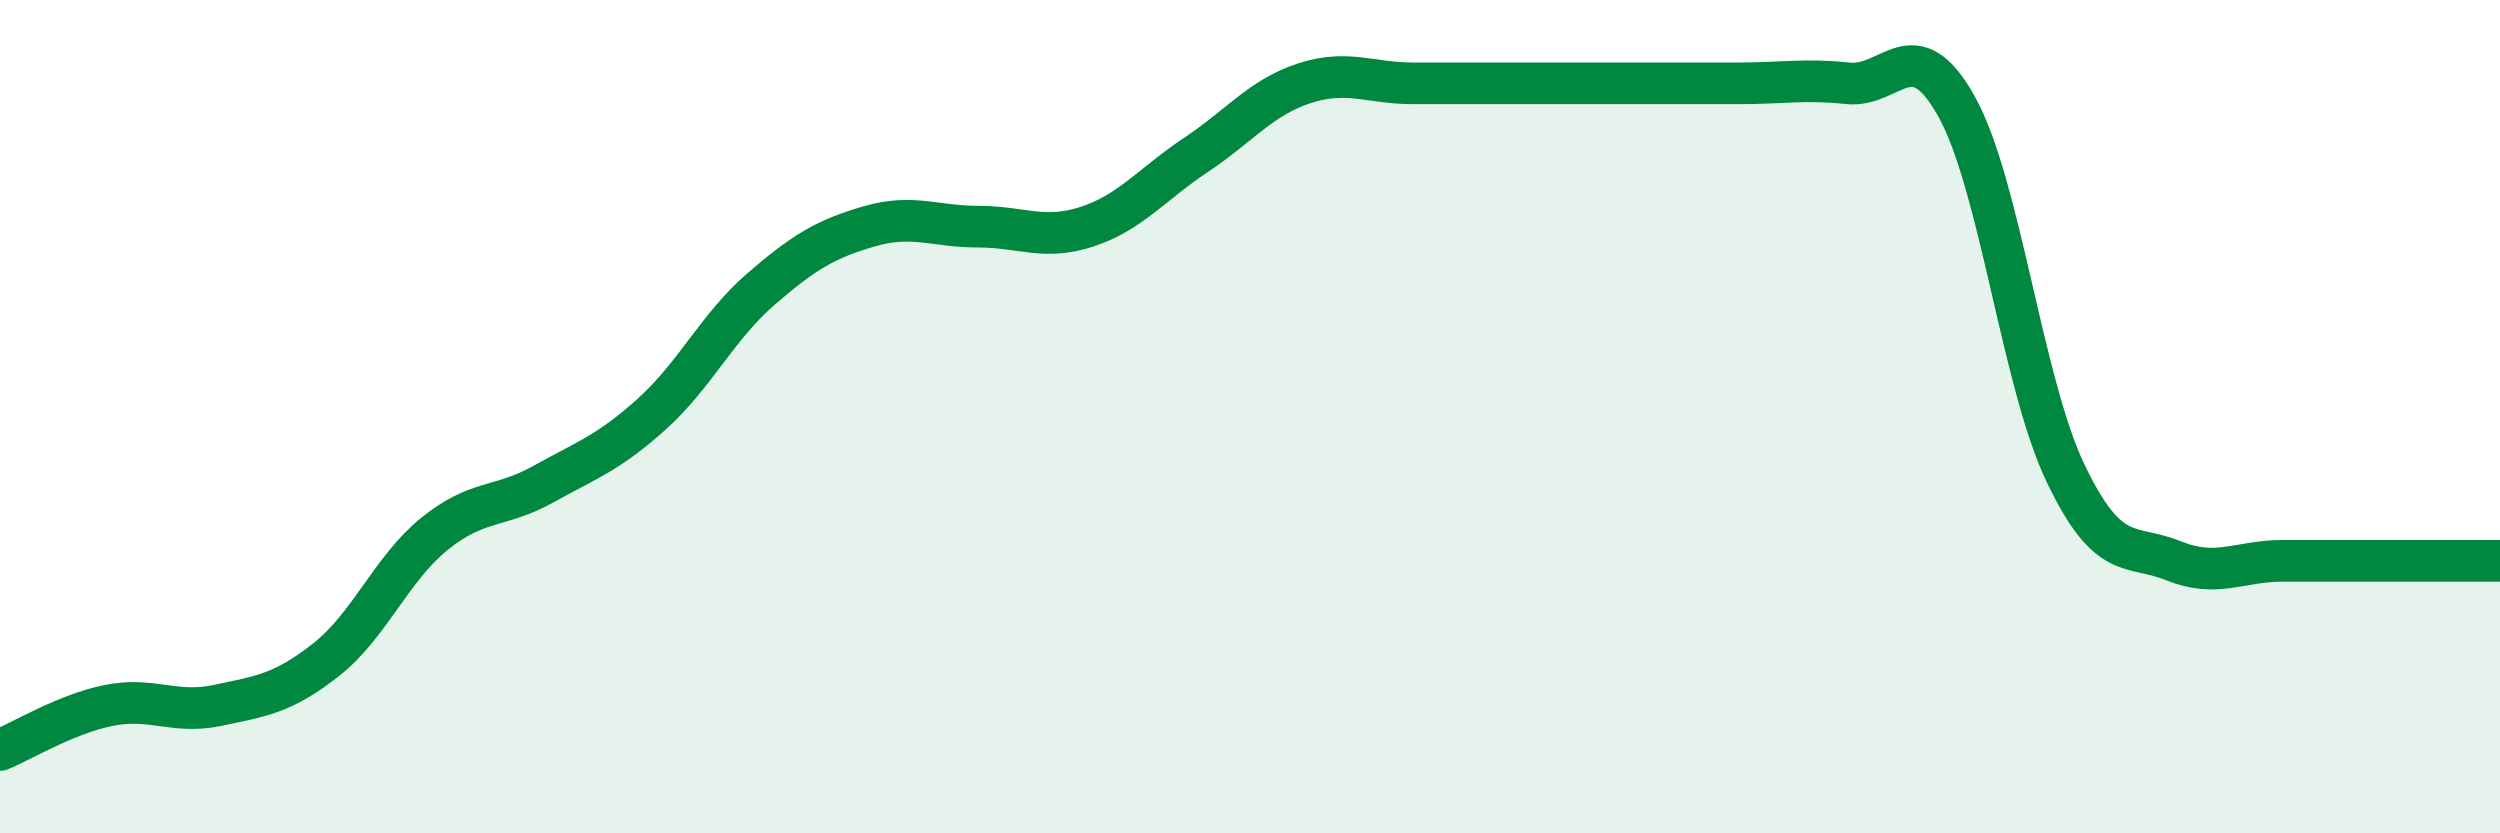
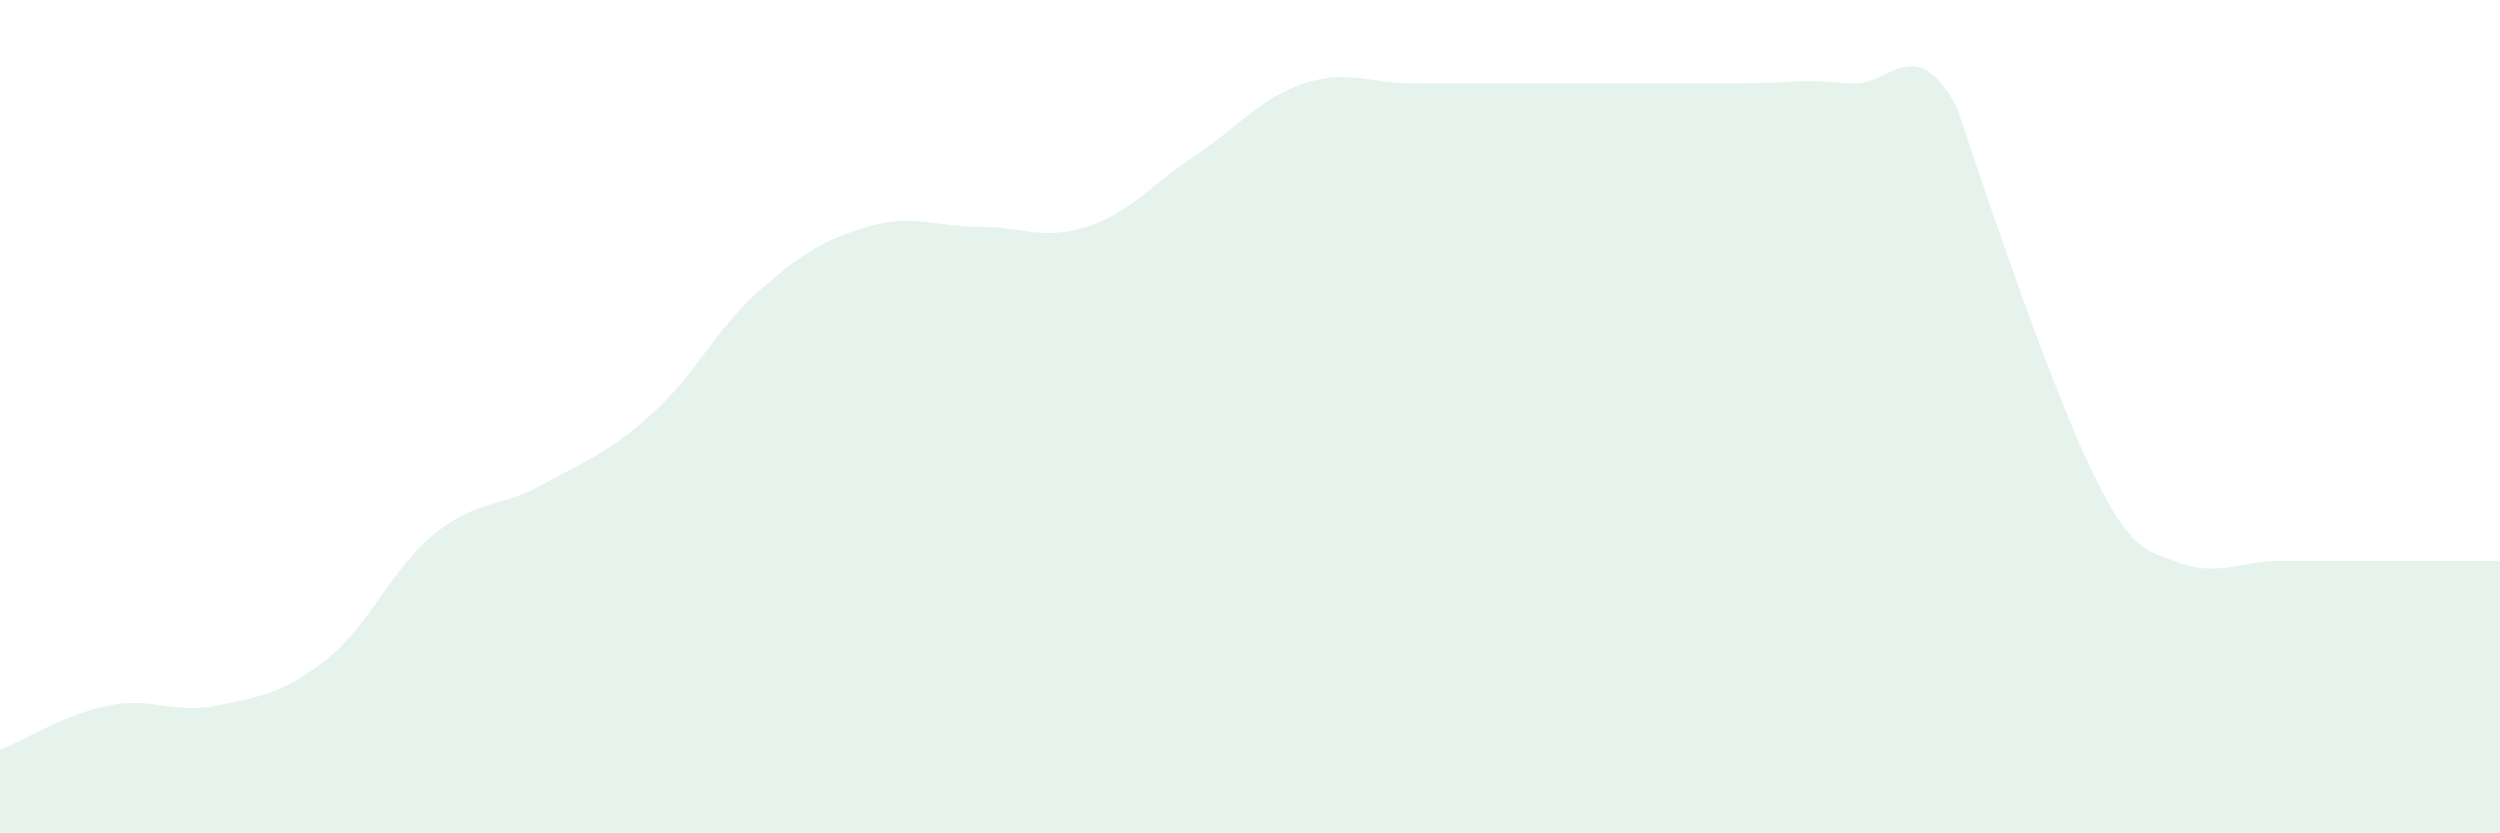
<svg xmlns="http://www.w3.org/2000/svg" width="60" height="20" viewBox="0 0 60 20">
-   <path d="M 0,18 C 0.52,17.79 1.57,17.14 2.61,16.93 C 3.65,16.72 4.18,17.15 5.22,16.93 C 6.26,16.71 6.79,16.65 7.83,15.83 C 8.87,15.01 9.39,13.65 10.43,12.81 C 11.47,11.97 12,12.2 13.04,11.62 C 14.08,11.04 14.61,10.87 15.65,9.93 C 16.69,8.99 17.22,7.84 18.26,6.94 C 19.3,6.04 19.83,5.73 20.87,5.43 C 21.91,5.13 22.44,5.44 23.48,5.44 C 24.52,5.44 25.05,5.78 26.09,5.44 C 27.13,5.1 27.66,4.41 28.7,3.72 C 29.74,3.03 30.26,2.34 31.3,2 C 32.34,1.66 32.87,2 33.91,2 C 34.95,2 35.48,2 36.52,2 C 37.56,2 38.09,2 39.13,2 C 40.17,2 40.7,2 41.74,2 C 42.78,2 43.31,1.89 44.35,2 C 45.39,2.11 45.92,0.69 46.96,2.56 C 48,4.43 48.53,9.17 49.57,11.35 C 50.61,13.53 51.13,13.04 52.17,13.46 C 53.21,13.88 53.74,13.46 54.78,13.46 C 55.82,13.46 56.35,13.46 57.39,13.46 C 58.43,13.46 59.48,13.46 60,13.46L60 20L0 20Z" fill="#008740" opacity="0.1" stroke-linecap="round" stroke-linejoin="round" />
-   <path d="M 0,18 C 0.52,17.79 1.57,17.14 2.61,16.93 C 3.65,16.72 4.18,17.15 5.22,16.93 C 6.26,16.71 6.79,16.65 7.83,15.83 C 8.87,15.01 9.39,13.65 10.43,12.81 C 11.47,11.97 12,12.2 13.04,11.62 C 14.08,11.04 14.61,10.87 15.65,9.93 C 16.69,8.99 17.22,7.84 18.26,6.94 C 19.3,6.04 19.83,5.73 20.87,5.43 C 21.91,5.13 22.44,5.44 23.48,5.44 C 24.52,5.44 25.05,5.78 26.09,5.44 C 27.13,5.1 27.66,4.41 28.7,3.72 C 29.74,3.03 30.26,2.34 31.3,2 C 32.34,1.66 32.87,2 33.91,2 C 34.95,2 35.48,2 36.52,2 C 37.56,2 38.09,2 39.13,2 C 40.17,2 40.7,2 41.74,2 C 42.78,2 43.31,1.89 44.35,2 C 45.39,2.11 45.92,0.69 46.96,2.56 C 48,4.43 48.53,9.17 49.57,11.35 C 50.61,13.53 51.13,13.04 52.17,13.46 C 53.21,13.88 53.74,13.46 54.78,13.46 C 55.82,13.46 56.35,13.46 57.39,13.46 C 58.43,13.46 59.48,13.46 60,13.46" stroke="#008740" stroke-width="1" fill="none" stroke-linecap="round" stroke-linejoin="round" />
+   <path d="M 0,18 C 0.52,17.79 1.57,17.14 2.61,16.93 C 3.65,16.72 4.18,17.15 5.22,16.93 C 6.26,16.71 6.79,16.65 7.83,15.83 C 8.87,15.01 9.39,13.65 10.43,12.81 C 11.47,11.97 12,12.2 13.04,11.62 C 14.08,11.04 14.61,10.87 15.65,9.93 C 16.69,8.99 17.22,7.84 18.26,6.94 C 19.3,6.04 19.83,5.73 20.87,5.43 C 21.91,5.13 22.44,5.44 23.48,5.44 C 24.52,5.44 25.05,5.78 26.09,5.44 C 27.13,5.1 27.66,4.41 28.7,3.72 C 29.74,3.03 30.26,2.34 31.3,2 C 32.34,1.66 32.87,2 33.91,2 C 34.95,2 35.48,2 36.52,2 C 37.56,2 38.09,2 39.13,2 C 40.17,2 40.7,2 41.74,2 C 42.78,2 43.31,1.89 44.35,2 C 45.39,2.11 45.92,0.69 46.96,2.56 C 50.61,13.53 51.13,13.04 52.17,13.46 C 53.21,13.88 53.74,13.46 54.78,13.46 C 55.82,13.46 56.35,13.46 57.39,13.46 C 58.43,13.46 59.48,13.46 60,13.46L60 20L0 20Z" fill="#008740" opacity="0.1" stroke-linecap="round" stroke-linejoin="round" />
</svg>